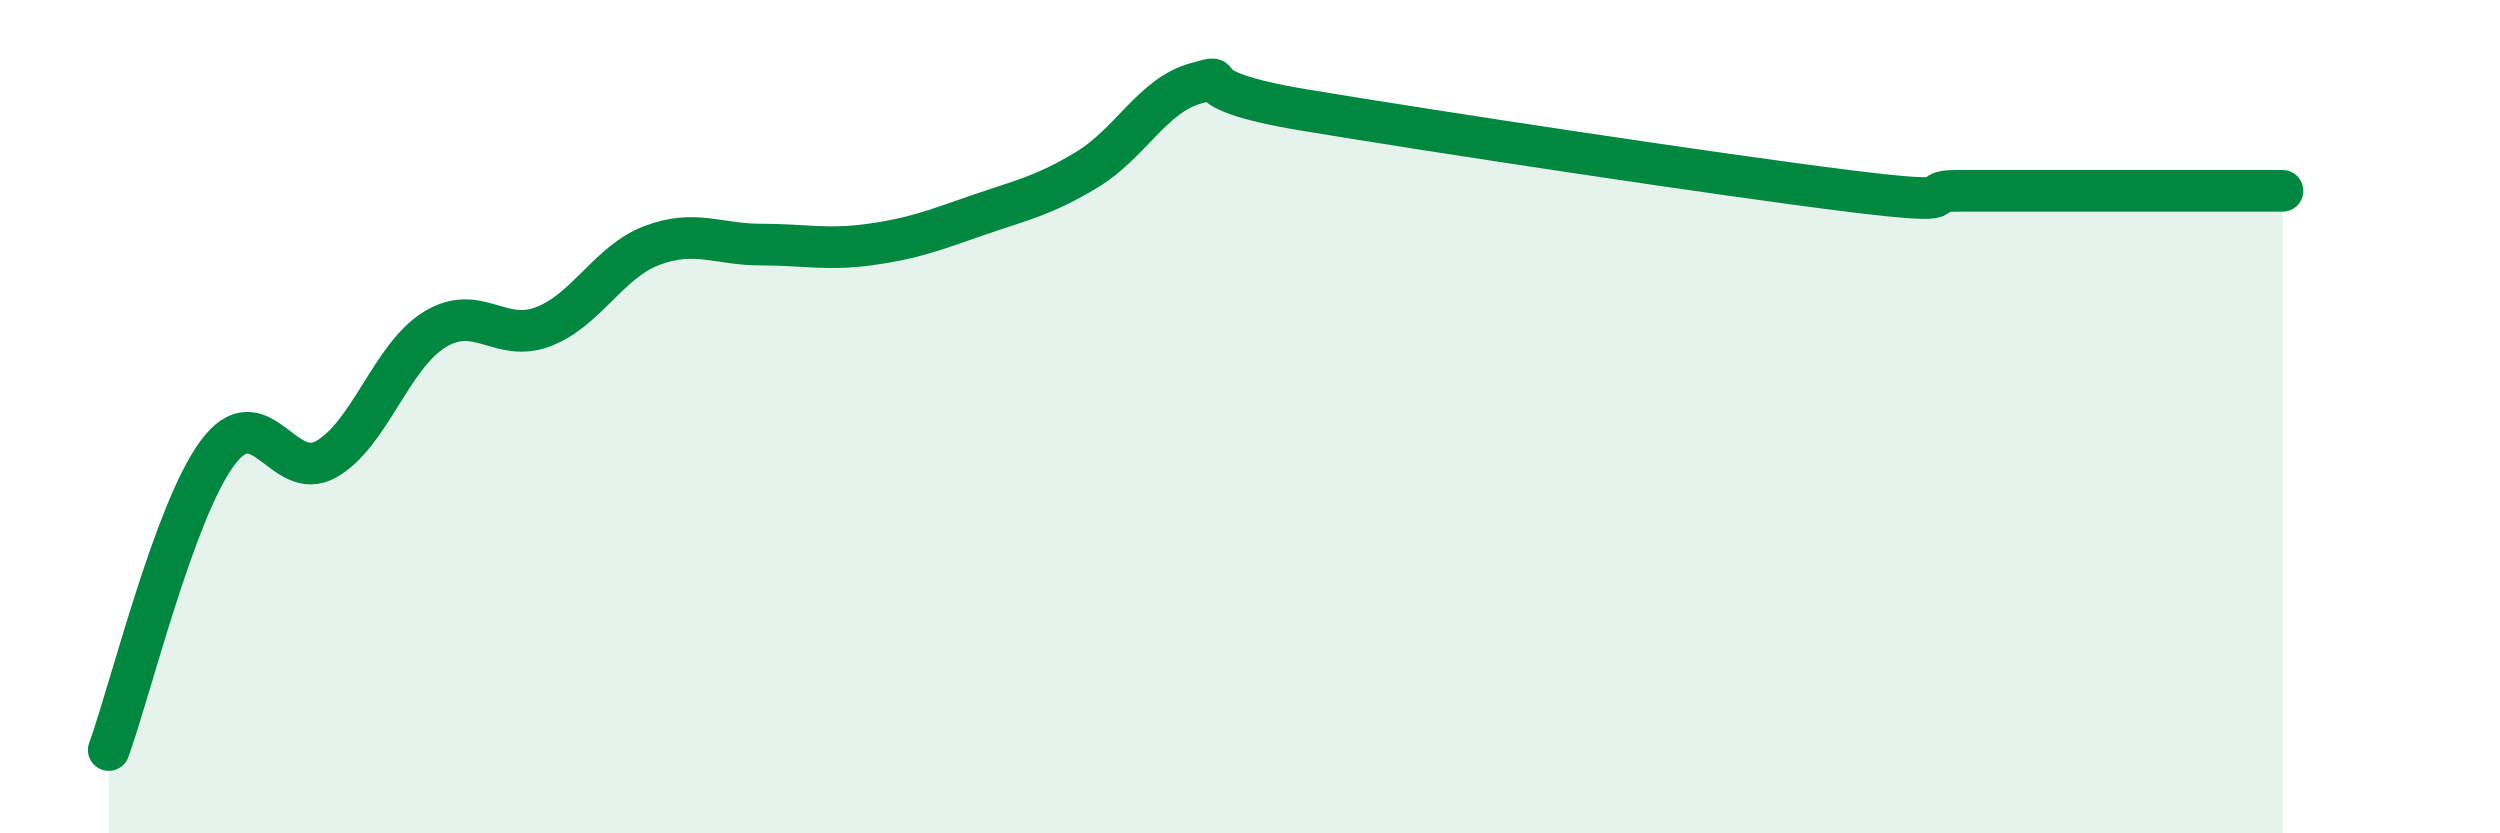
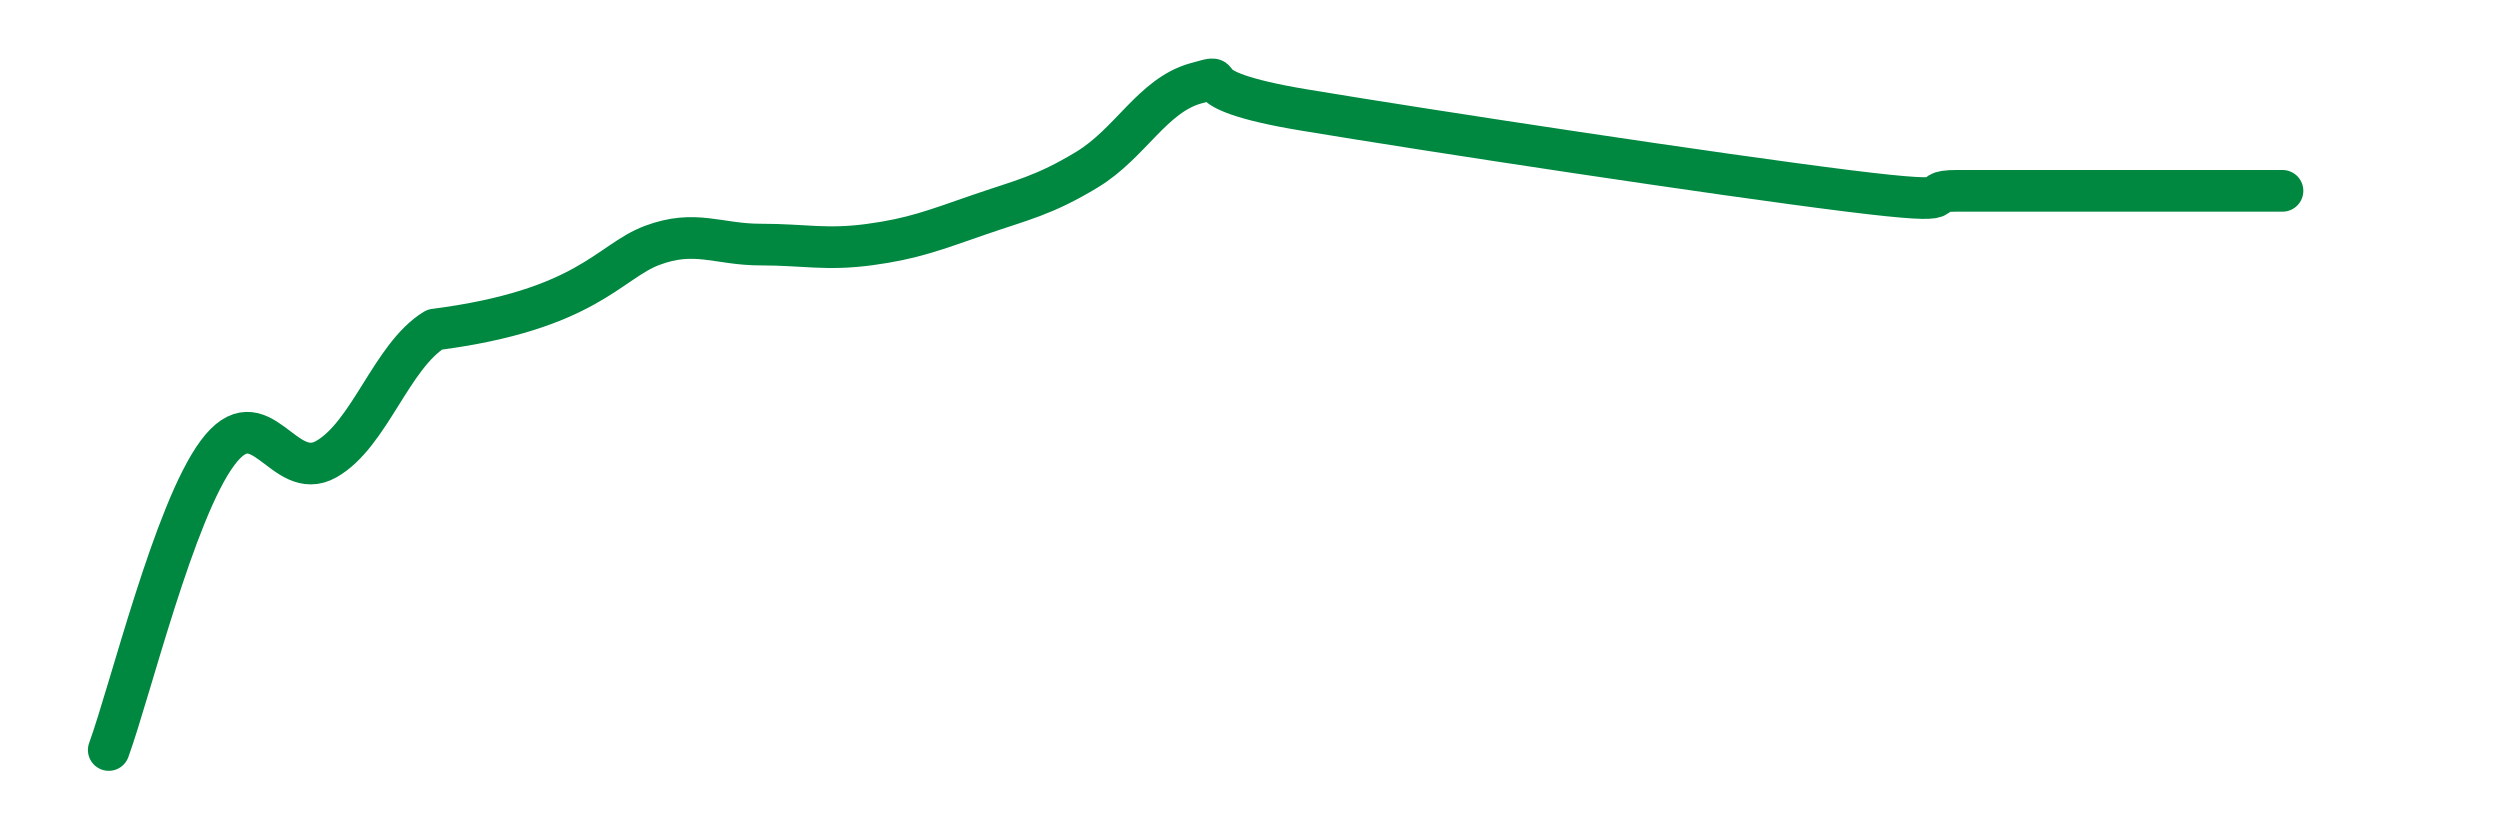
<svg xmlns="http://www.w3.org/2000/svg" width="60" height="20" viewBox="0 0 60 20">
-   <path d="M 2.61,18 C 3.13,16.57 4.18,12.27 5.22,10.87 C 6.26,9.47 6.79,11.61 7.83,11.02 C 8.87,10.43 9.39,8.55 10.43,7.91 C 11.47,7.27 12,8.24 13.04,7.84 C 14.08,7.44 14.61,6.28 15.65,5.89 C 16.69,5.5 17.22,5.87 18.26,5.87 C 19.3,5.87 19.83,6.01 20.87,5.87 C 21.91,5.73 22.44,5.52 23.48,5.16 C 24.52,4.8 25.05,4.7 26.09,4.07 C 27.13,3.44 27.66,2.29 28.7,2 C 29.74,1.71 28.17,2.12 31.3,2.64 C 34.43,3.16 41.22,4.19 44.35,4.58 C 47.48,4.97 45.92,4.58 46.96,4.58 C 48,4.58 48.53,4.58 49.57,4.58 C 50.61,4.58 51.13,4.58 52.17,4.58 C 53.21,4.58 54.26,4.58 54.78,4.58L54.78 20L2.61 20Z" fill="#008740" opacity="0.1" stroke-linecap="round" stroke-linejoin="round" />
-   <path d="M 2.61,18 C 3.13,16.57 4.18,12.27 5.22,10.87 C 6.26,9.47 6.79,11.61 7.83,11.02 C 8.87,10.43 9.39,8.55 10.43,7.91 C 11.47,7.27 12,8.24 13.04,7.84 C 14.08,7.44 14.61,6.28 15.65,5.89 C 16.69,5.5 17.22,5.87 18.26,5.87 C 19.3,5.87 19.83,6.01 20.87,5.87 C 21.91,5.73 22.44,5.52 23.48,5.16 C 24.52,4.8 25.05,4.7 26.09,4.07 C 27.13,3.44 27.66,2.29 28.7,2 C 29.74,1.71 28.17,2.12 31.3,2.64 C 34.43,3.16 41.22,4.19 44.35,4.58 C 47.48,4.97 45.92,4.58 46.96,4.58 C 48,4.58 48.53,4.58 49.57,4.58 C 50.61,4.58 51.13,4.58 52.17,4.58 C 53.21,4.58 54.26,4.58 54.78,4.58" stroke="#008740" stroke-width="1" fill="none" stroke-linecap="round" stroke-linejoin="round" />
+   <path d="M 2.61,18 C 3.13,16.57 4.18,12.27 5.22,10.87 C 6.26,9.47 6.79,11.61 7.83,11.02 C 8.87,10.43 9.39,8.55 10.43,7.91 C 14.08,7.44 14.61,6.28 15.65,5.89 C 16.69,5.5 17.22,5.87 18.26,5.87 C 19.3,5.87 19.83,6.01 20.87,5.87 C 21.91,5.73 22.44,5.52 23.48,5.16 C 24.52,4.8 25.05,4.7 26.09,4.07 C 27.13,3.44 27.66,2.29 28.7,2 C 29.74,1.71 28.17,2.12 31.3,2.64 C 34.43,3.16 41.22,4.19 44.35,4.58 C 47.48,4.97 45.92,4.58 46.96,4.58 C 48,4.58 48.53,4.58 49.57,4.58 C 50.61,4.58 51.13,4.58 52.17,4.58 C 53.21,4.58 54.26,4.58 54.78,4.58" stroke="#008740" stroke-width="1" fill="none" stroke-linecap="round" stroke-linejoin="round" />
</svg>